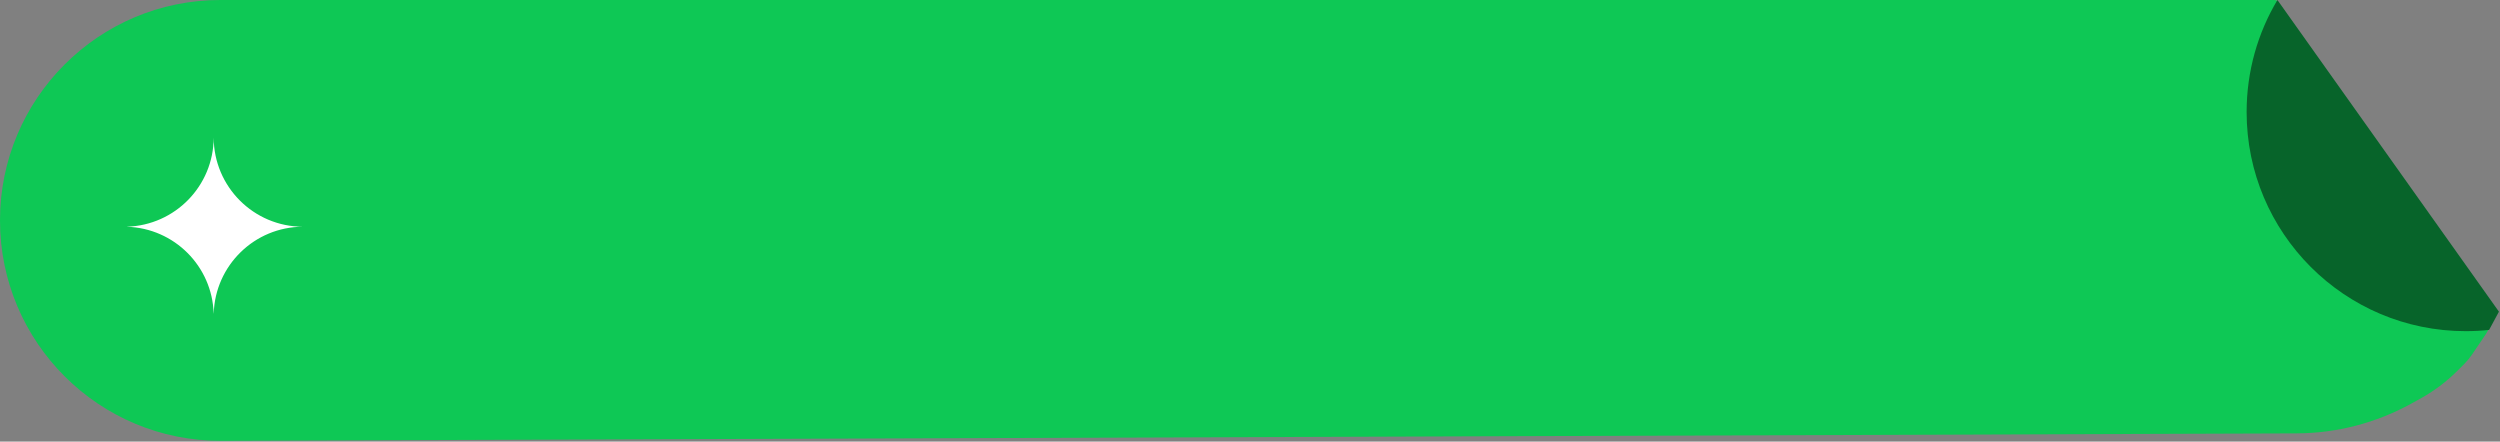
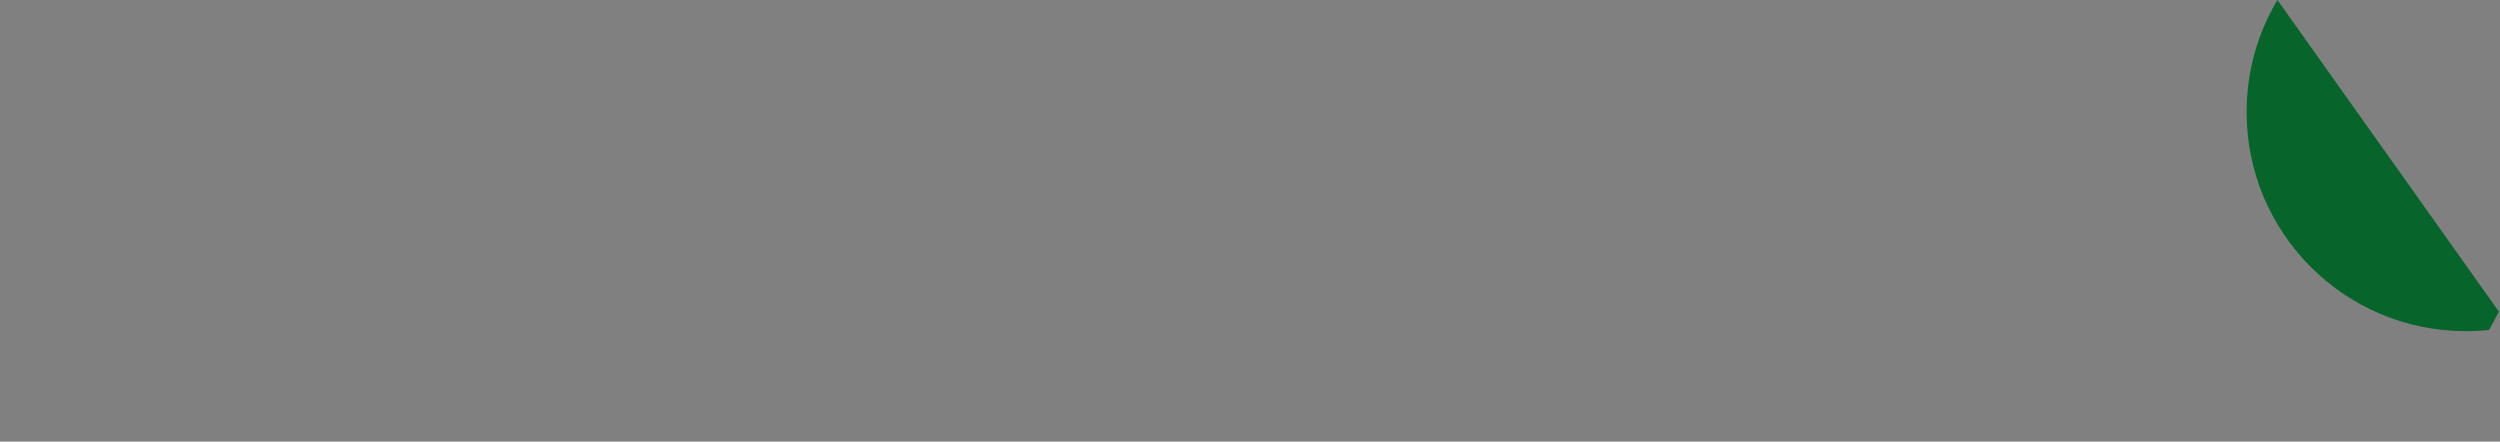
<svg xmlns="http://www.w3.org/2000/svg" width="1036" height="183" viewBox="0 0 1036 183" fill="none">
  <rect x="0" y="0" width="1036" height="183" fill="#808080" stroke="none" />
-   <path d="M0 91.336C0 40.893 40.893 0 91.336 0H942.5V0C943.126 0 943.711 0.309 944.064 0.826L970.5 39.5L1017.42 105.184C1021.13 110.385 1024.4 115.892 1027.18 121.646L1030.5 128.5V128.5C1032.33 131.549 1032.22 135.383 1030.23 138.328L1024.36 146.986C1023.46 148.326 1022.42 149.576 1021.28 150.72L1018.38 153.619C1013.82 158.183 1008.63 162.08 1002.98 165.194L999.171 167.29C984.623 175.302 968.297 179.531 951.689 179.591L91.663 182.672C41.092 182.853 0 141.907 0 91.336V91.336Z" fill="#0EC855" />
  <path fill-rule="evenodd" clip-rule="evenodd" d="M931 46.446C931 29.473 935.658 13.588 943.765 0L1035.56 129.158L1031.48 136.718C1028.29 137.056 1025.06 137.23 1021.78 137.23C971.645 137.23 931 96.585 931 46.446Z" fill="#07642A" />
-   <path fill-rule="evenodd" clip-rule="evenodd" d="M47 93.691L47 93.691V94.229L47 94.229V93.691ZM88.538 129.898C87.955 110.322 72.192 94.559 52.616 93.977V93.943C72.531 93.351 88.501 77.046 88.554 57C88.609 77.388 105.126 93.905 125.514 93.96C105.468 94.014 89.164 109.982 88.571 129.898H88.538Z" fill="white" />
</svg>